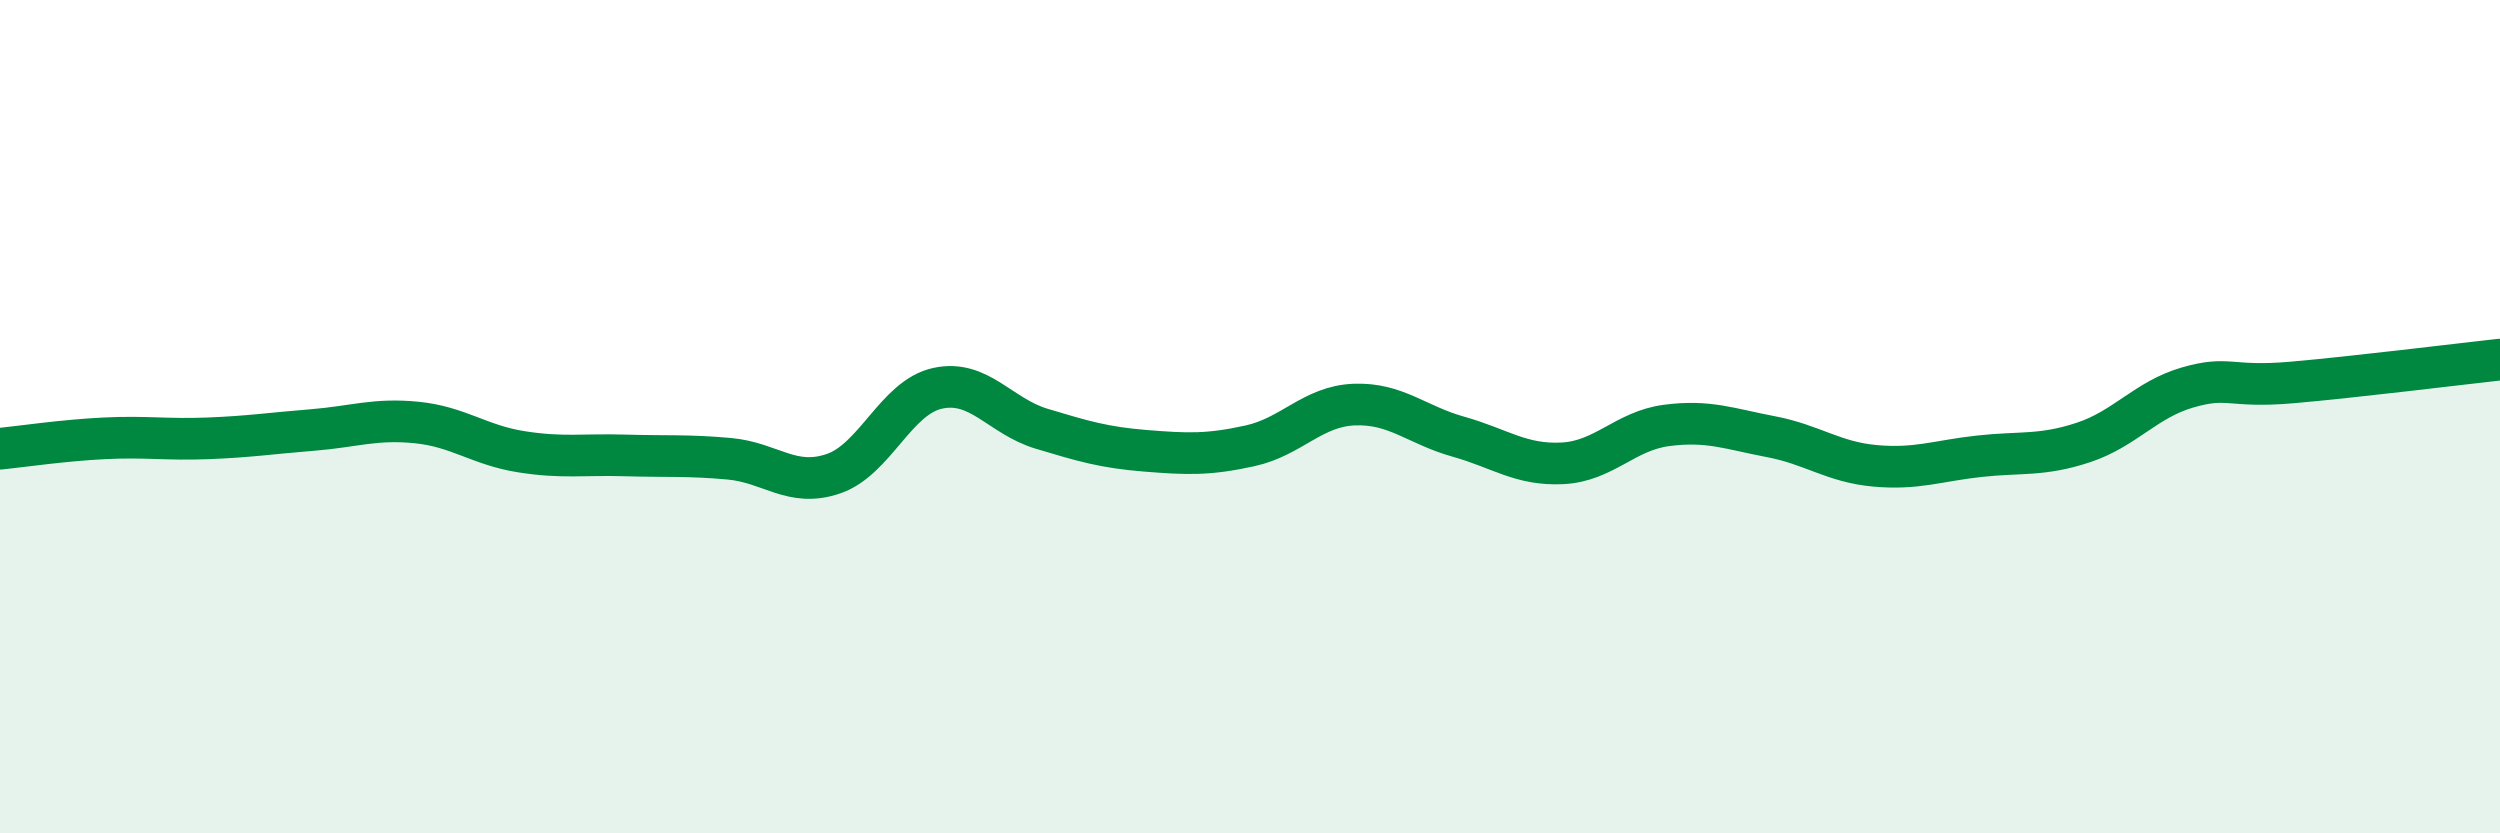
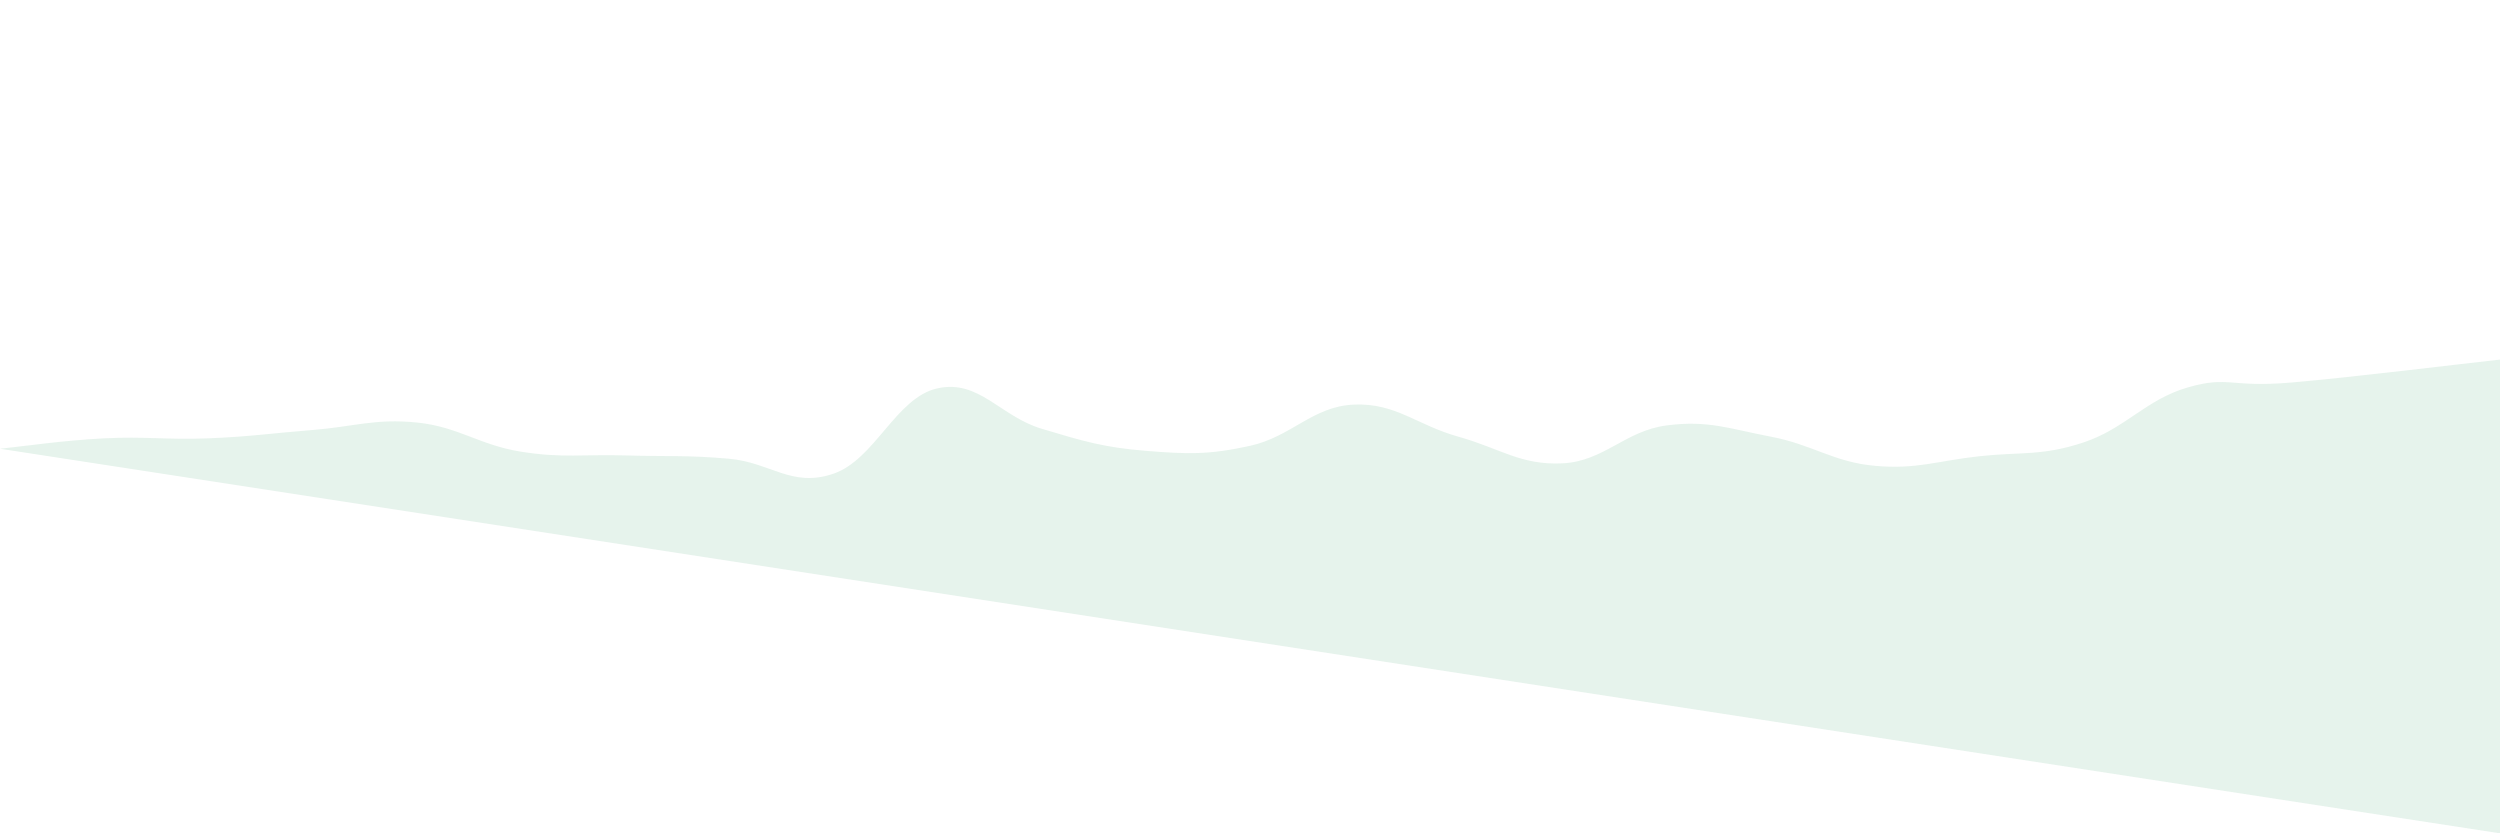
<svg xmlns="http://www.w3.org/2000/svg" width="60" height="20" viewBox="0 0 60 20">
-   <path d="M 0,10.77 C 0.5,10.72 1.5,10.57 2.5,10.52 C 3.5,10.47 4,10.56 5,10.52 C 6,10.48 6.5,10.4 7.5,10.32 C 8.5,10.24 9,10.04 10,10.14 C 11,10.24 11.5,10.68 12.5,10.84 C 13.5,11 14,10.9 15,10.93 C 16,10.96 16.5,10.92 17.5,11.01 C 18.5,11.1 19,11.71 20,11.37 C 21,11.03 21.5,9.54 22.5,9.32 C 23.5,9.1 24,9.99 25,10.29 C 26,10.59 26.5,10.74 27.5,10.82 C 28.5,10.9 29,10.92 30,10.7 C 31,10.48 31.5,9.75 32.5,9.71 C 33.5,9.67 34,10.2 35,10.48 C 36,10.76 36.5,11.17 37.5,11.12 C 38.5,11.07 39,10.34 40,10.21 C 41,10.08 41.5,10.29 42.5,10.48 C 43.5,10.67 44,11.09 45,11.18 C 46,11.27 46.5,11.06 47.5,10.95 C 48.5,10.84 49,10.95 50,10.62 C 51,10.29 51.5,9.59 52.5,9.3 C 53.5,9.01 53.5,9.31 55,9.18 C 56.5,9.05 59,8.74 60,8.63L60 20L0 20Z" fill="#008740" opacity="0.1" stroke-linecap="round" stroke-linejoin="round" />
-   <path d="M 0,10.77 C 0.5,10.72 1.5,10.57 2.5,10.52 C 3.5,10.47 4,10.56 5,10.52 C 6,10.48 6.5,10.4 7.5,10.32 C 8.5,10.24 9,10.04 10,10.14 C 11,10.24 11.5,10.68 12.5,10.84 C 13.5,11 14,10.9 15,10.93 C 16,10.96 16.5,10.92 17.5,11.01 C 18.5,11.1 19,11.71 20,11.37 C 21,11.03 21.5,9.54 22.5,9.32 C 23.5,9.1 24,9.99 25,10.29 C 26,10.59 26.5,10.74 27.5,10.82 C 28.5,10.9 29,10.92 30,10.7 C 31,10.48 31.5,9.75 32.5,9.71 C 33.5,9.67 34,10.2 35,10.48 C 36,10.76 36.5,11.17 37.5,11.12 C 38.5,11.07 39,10.34 40,10.21 C 41,10.08 41.5,10.29 42.5,10.48 C 43.5,10.67 44,11.09 45,11.18 C 46,11.27 46.5,11.06 47.5,10.95 C 48.5,10.84 49,10.95 50,10.62 C 51,10.29 51.5,9.59 52.5,9.3 C 53.5,9.01 53.5,9.31 55,9.18 C 56.5,9.05 59,8.74 60,8.63" stroke="#008740" stroke-width="1" fill="none" stroke-linecap="round" stroke-linejoin="round" />
+   <path d="M 0,10.77 C 0.5,10.72 1.5,10.57 2.5,10.52 C 3.5,10.47 4,10.56 5,10.52 C 6,10.48 6.5,10.4 7.5,10.32 C 8.5,10.24 9,10.04 10,10.14 C 11,10.24 11.5,10.68 12.5,10.84 C 13.5,11 14,10.9 15,10.93 C 16,10.96 16.5,10.92 17.5,11.01 C 18.5,11.1 19,11.71 20,11.37 C 21,11.03 21.5,9.54 22.5,9.32 C 23.5,9.1 24,9.99 25,10.29 C 26,10.59 26.5,10.74 27.5,10.82 C 28.5,10.9 29,10.92 30,10.7 C 31,10.48 31.5,9.75 32.5,9.71 C 33.5,9.67 34,10.2 35,10.48 C 36,10.76 36.5,11.17 37.5,11.12 C 38.5,11.07 39,10.34 40,10.21 C 41,10.08 41.5,10.29 42.5,10.48 C 43.5,10.67 44,11.09 45,11.18 C 46,11.27 46.5,11.06 47.5,10.95 C 48.5,10.84 49,10.95 50,10.62 C 51,10.29 51.5,9.59 52.5,9.3 C 53.5,9.01 53.5,9.31 55,9.18 C 56.5,9.05 59,8.74 60,8.63L60 20Z" fill="#008740" opacity="0.1" stroke-linecap="round" stroke-linejoin="round" />
</svg>